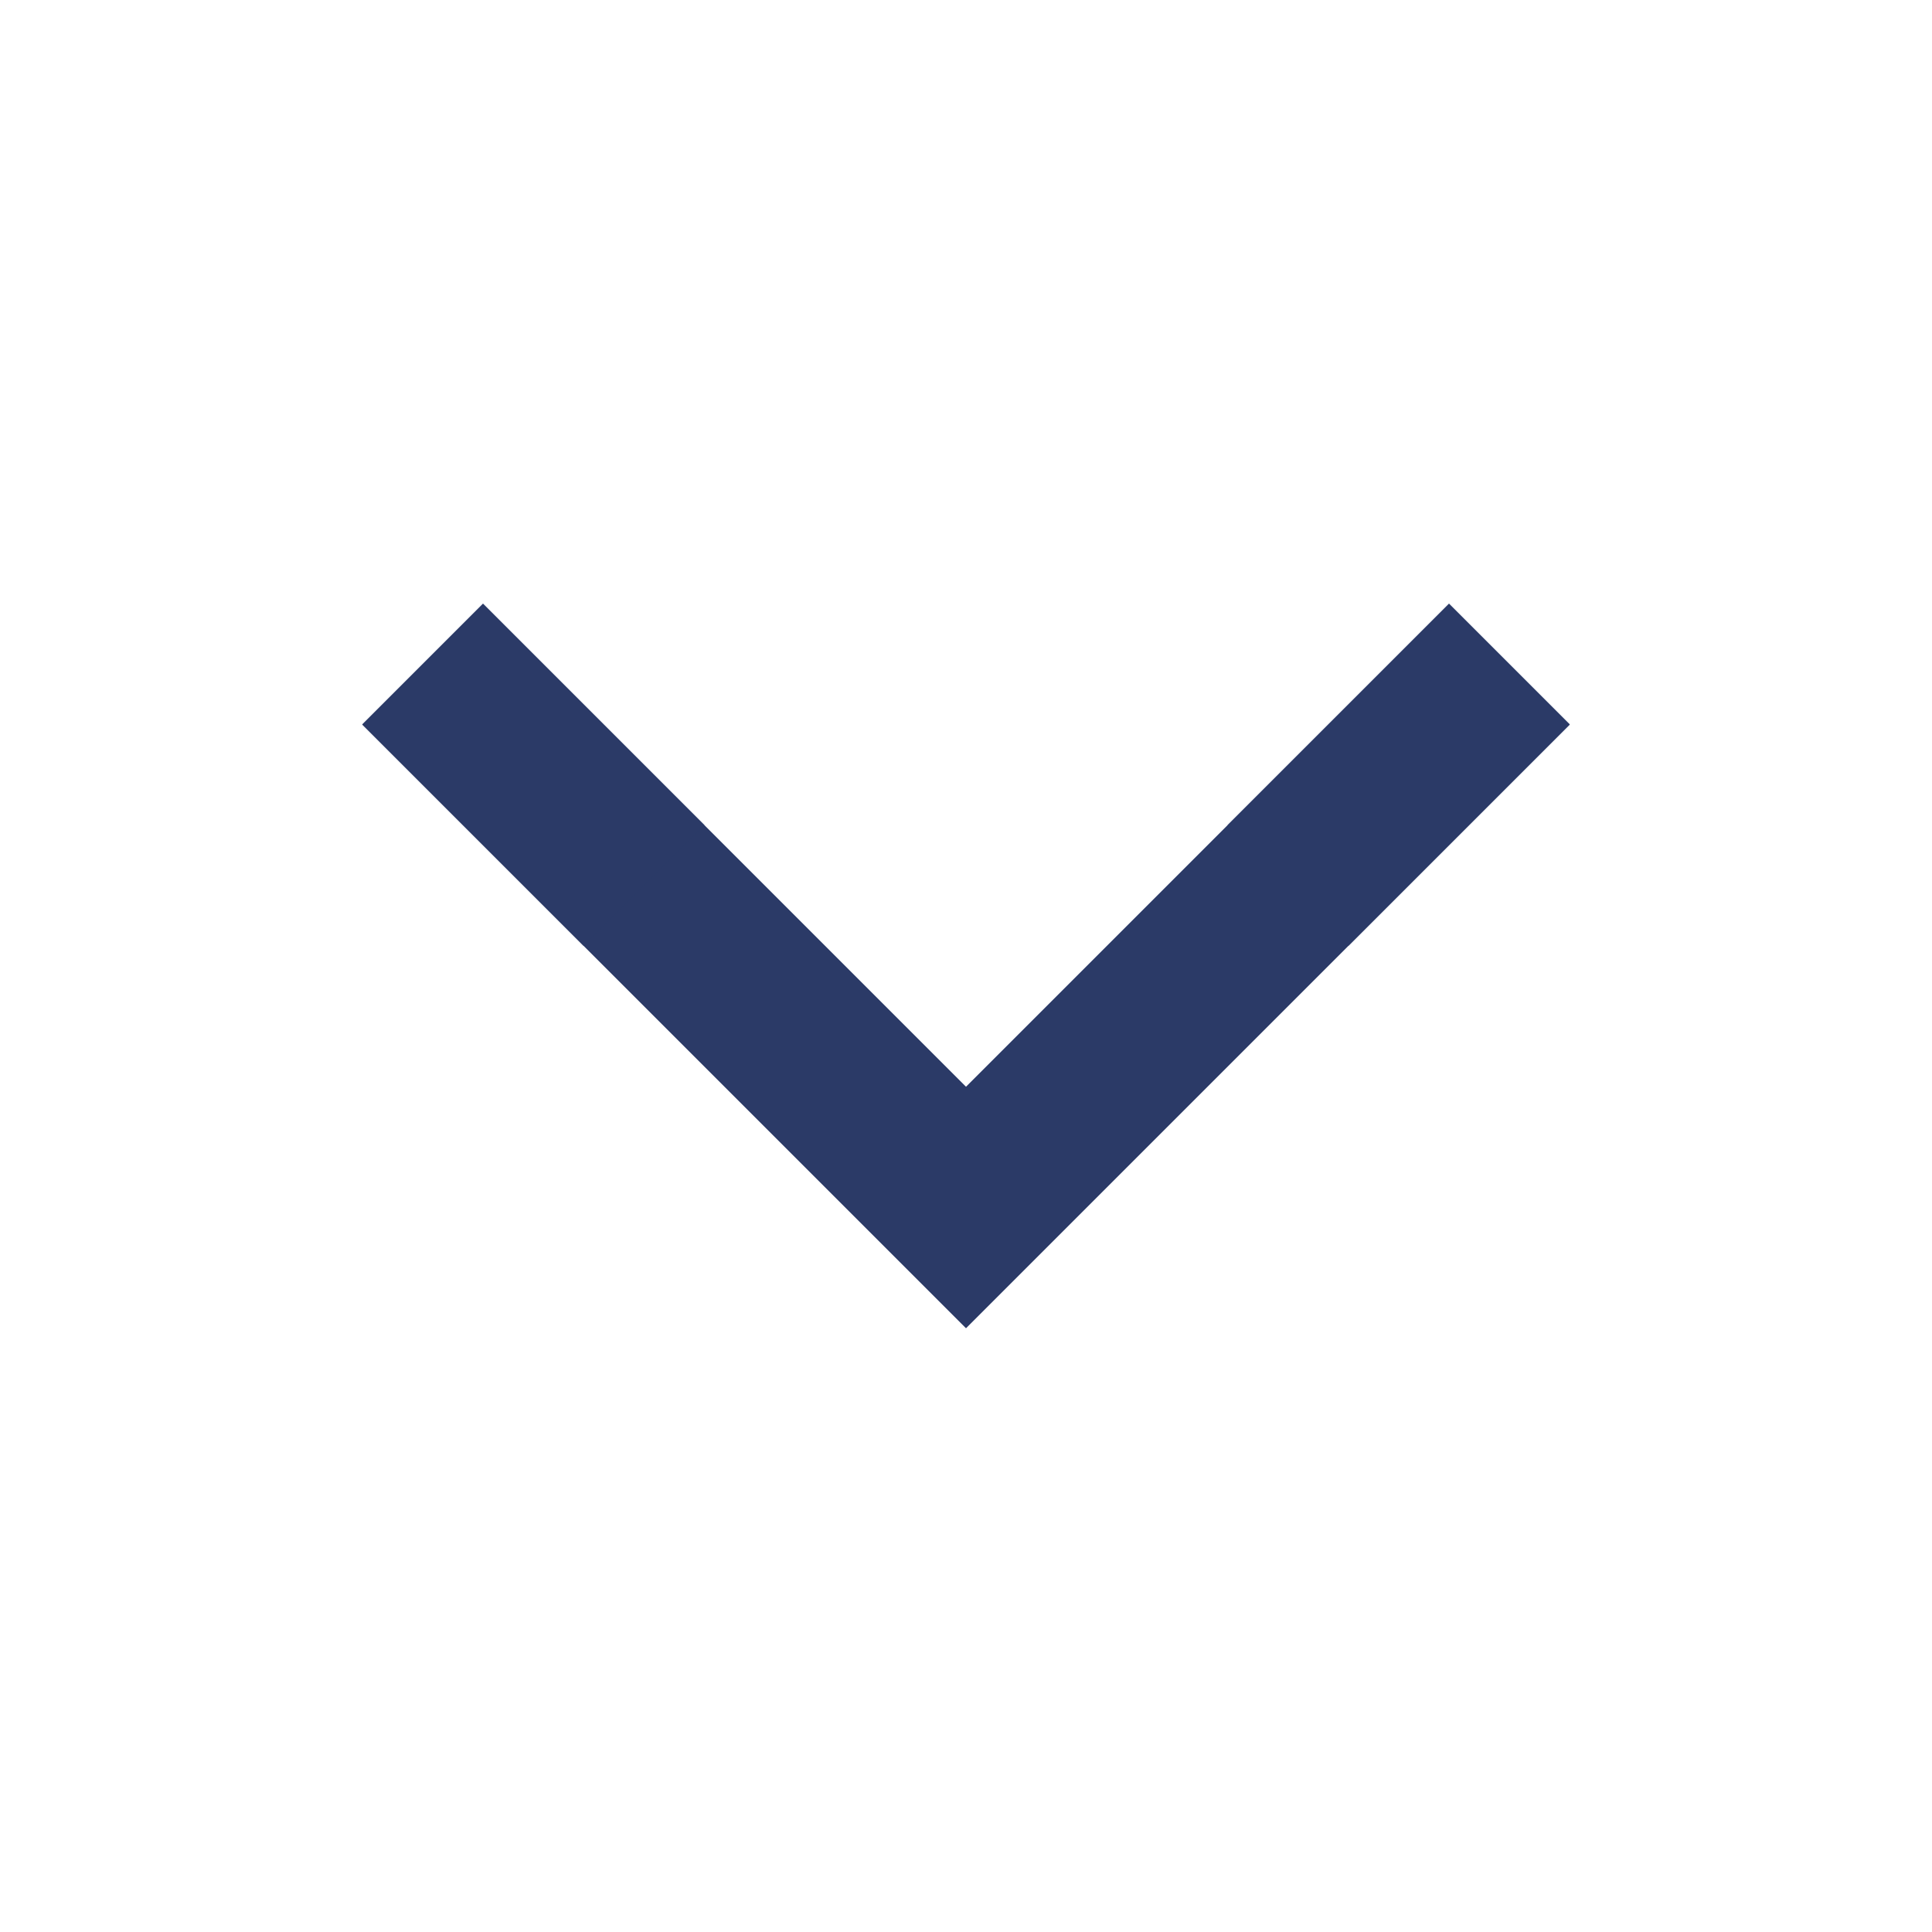
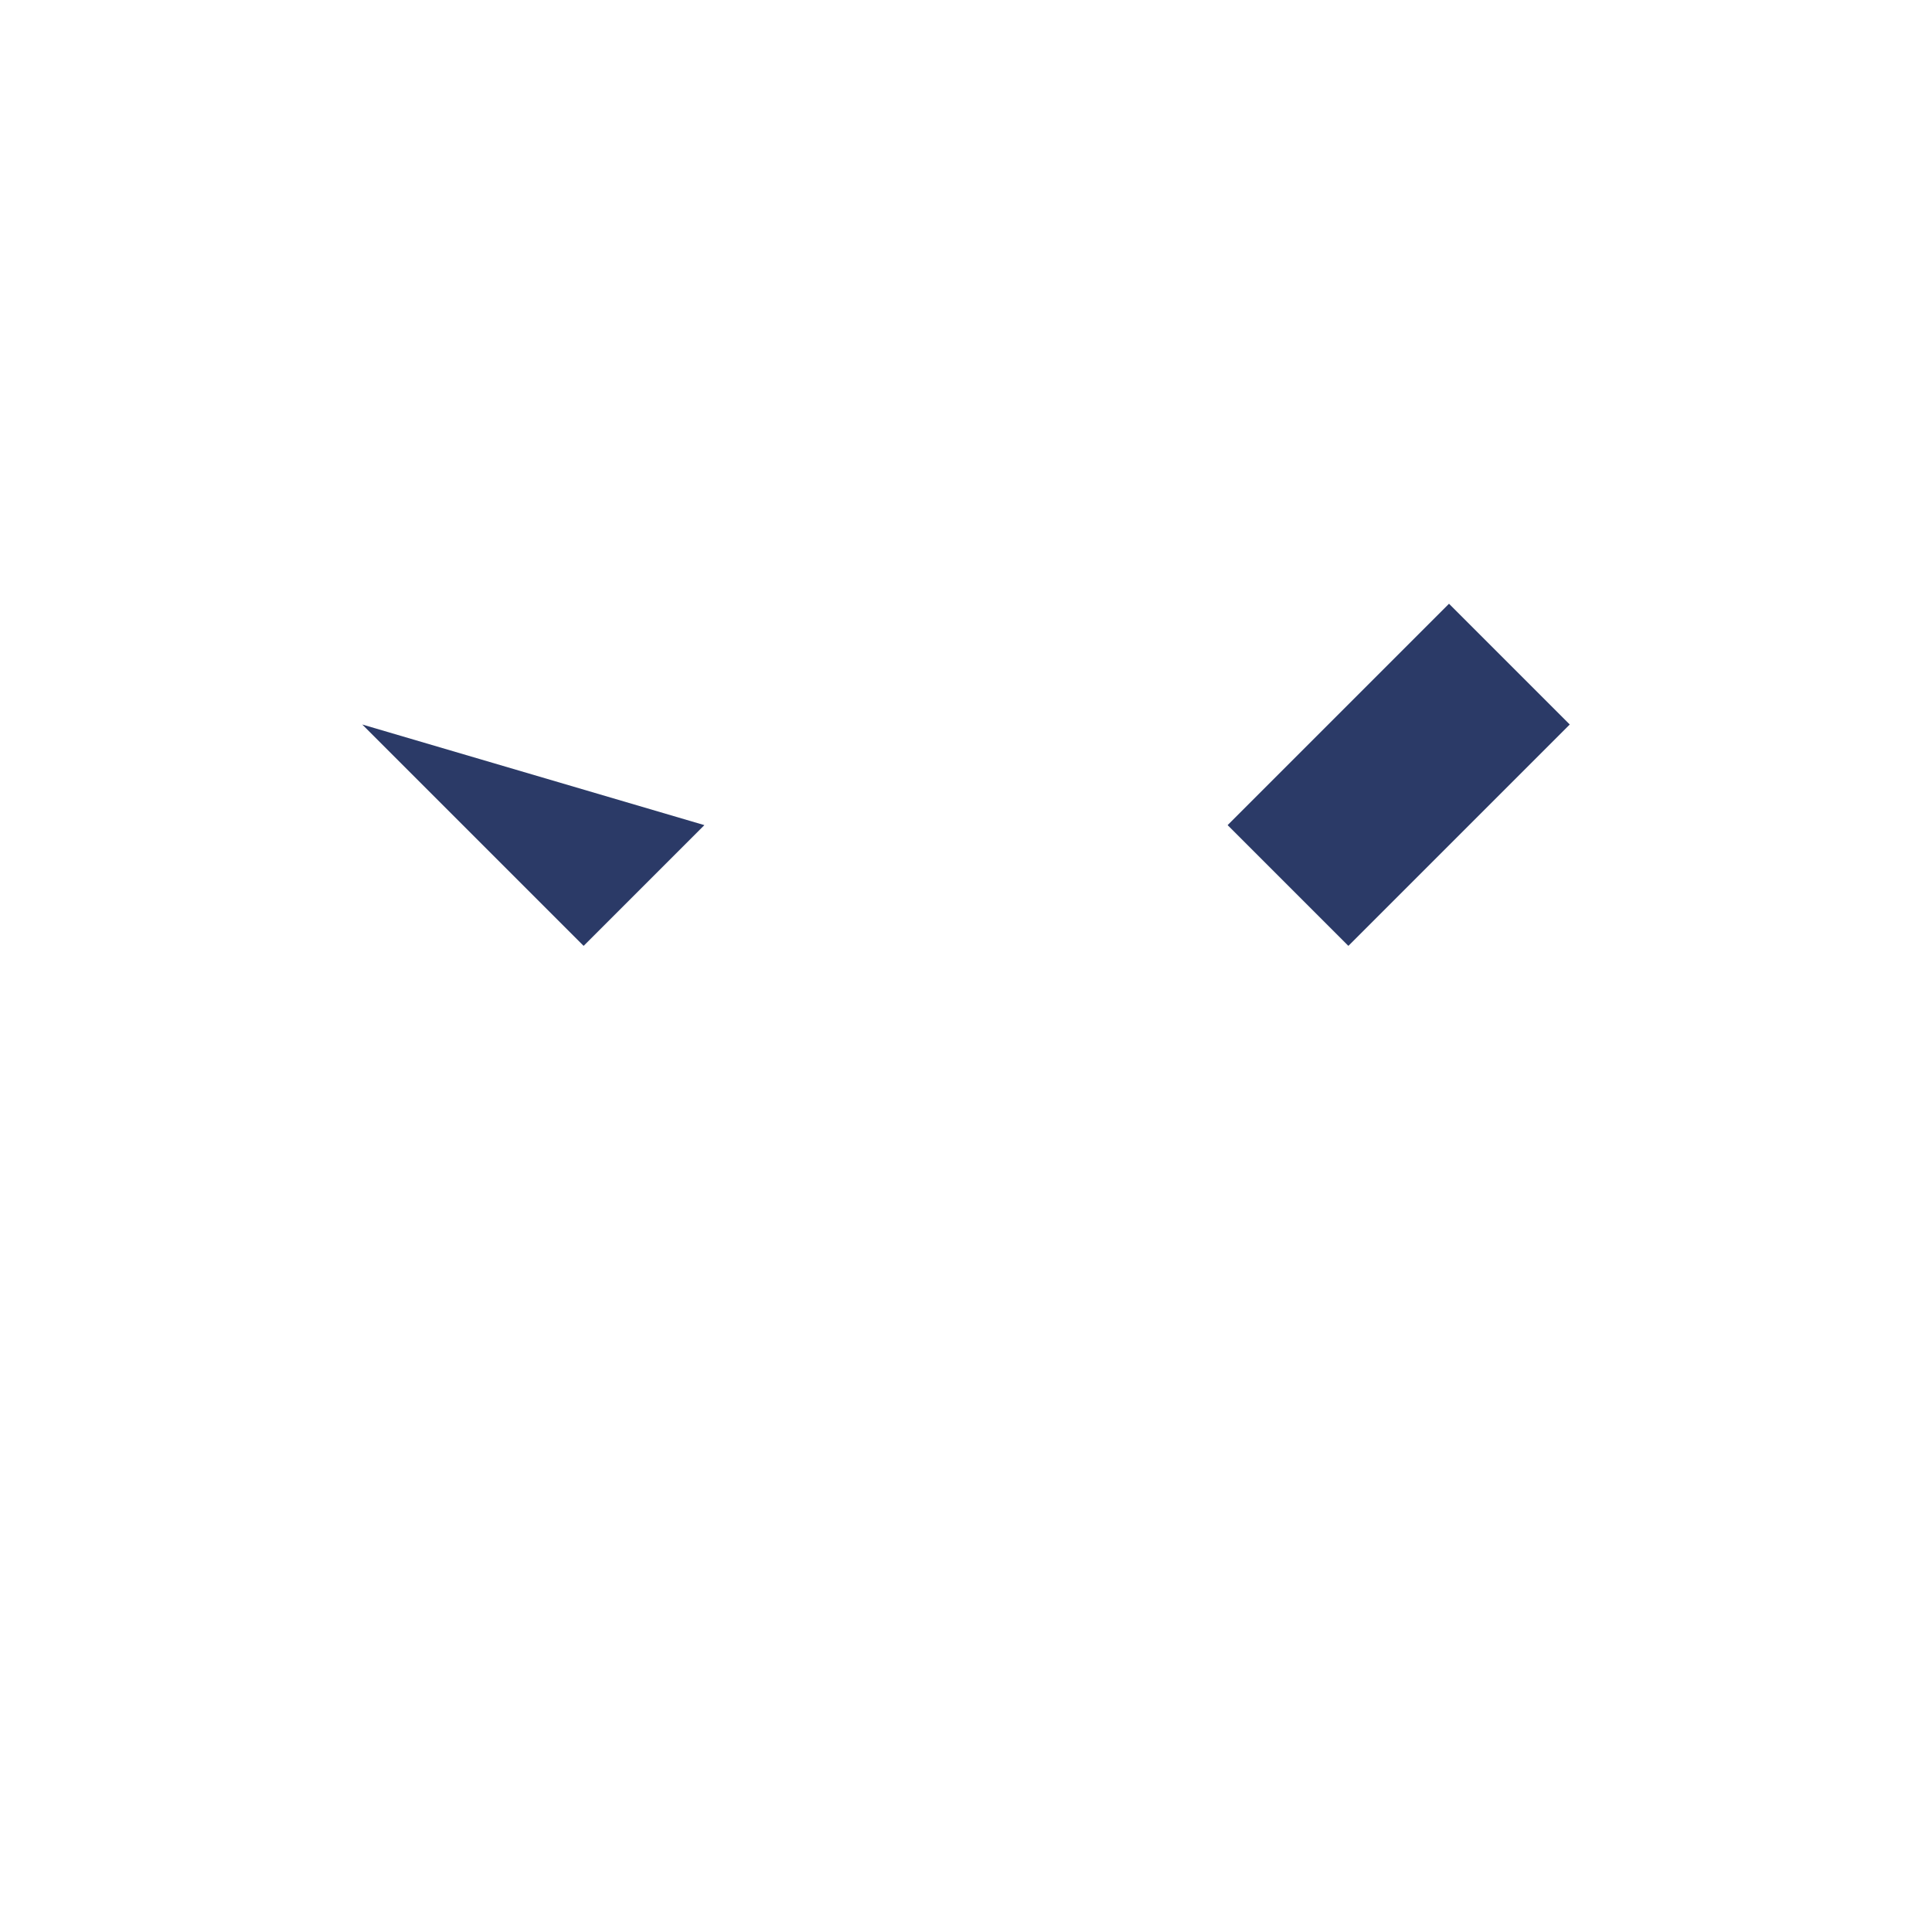
<svg xmlns="http://www.w3.org/2000/svg" id="angle-bottom" viewBox="0 0 48 48">
  <defs>
    <style>
      .vi-primary {
        fill: #2B3A67;
      }

      .vi-primary, .vi-accent {
        stroke: #fff;
        stroke-linecap: round;
        stroke-width: 0;
        fill-rule: evenodd;
      }

      .vi-accent {
        fill: #2B3A67;
      }
    </style>
  </defs>
-   <path class="vi-primary" d="M9,18L24,33,39,18l-3-3L24,27,12,15Z" />
-   <path class="vi-accent" d="M17.5,20.5l-3,3L9,18l3-3Zm13,0L36,15l3,3-5.5,5.5Z" />
+   <path class="vi-accent" d="M17.5,20.5l-3,3L9,18Zm13,0L36,15l3,3-5.5,5.5Z" />
</svg>